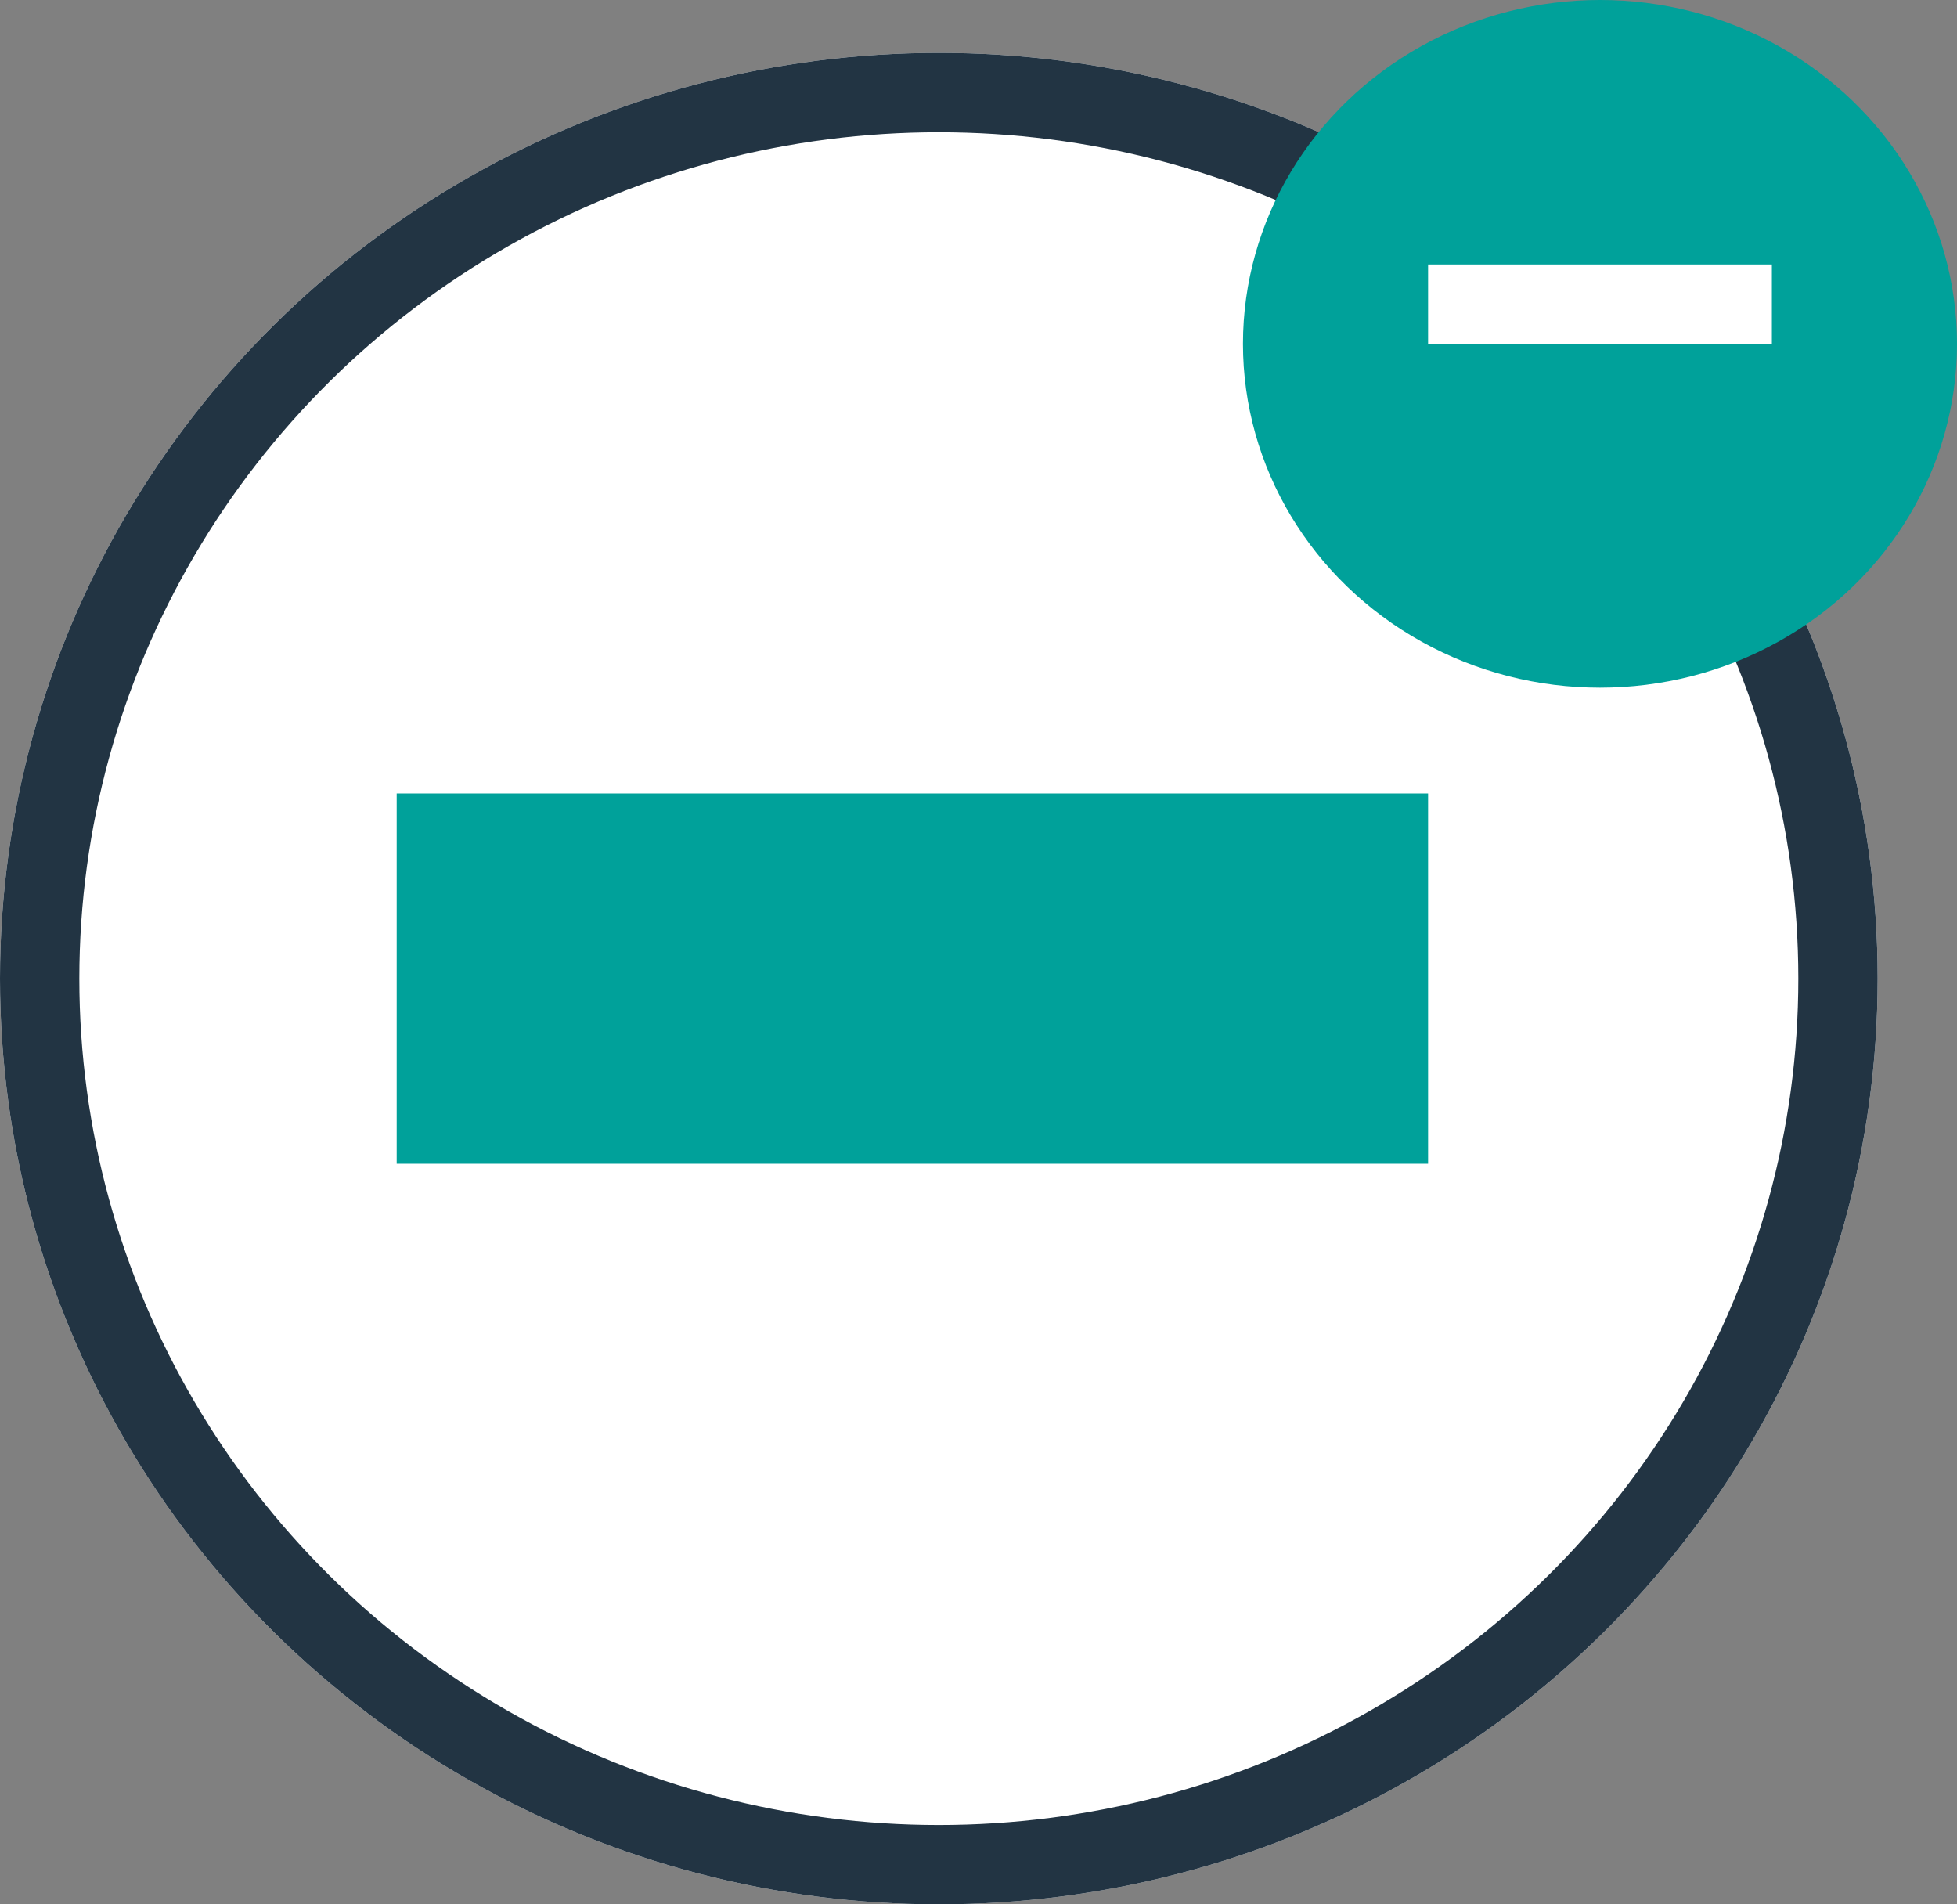
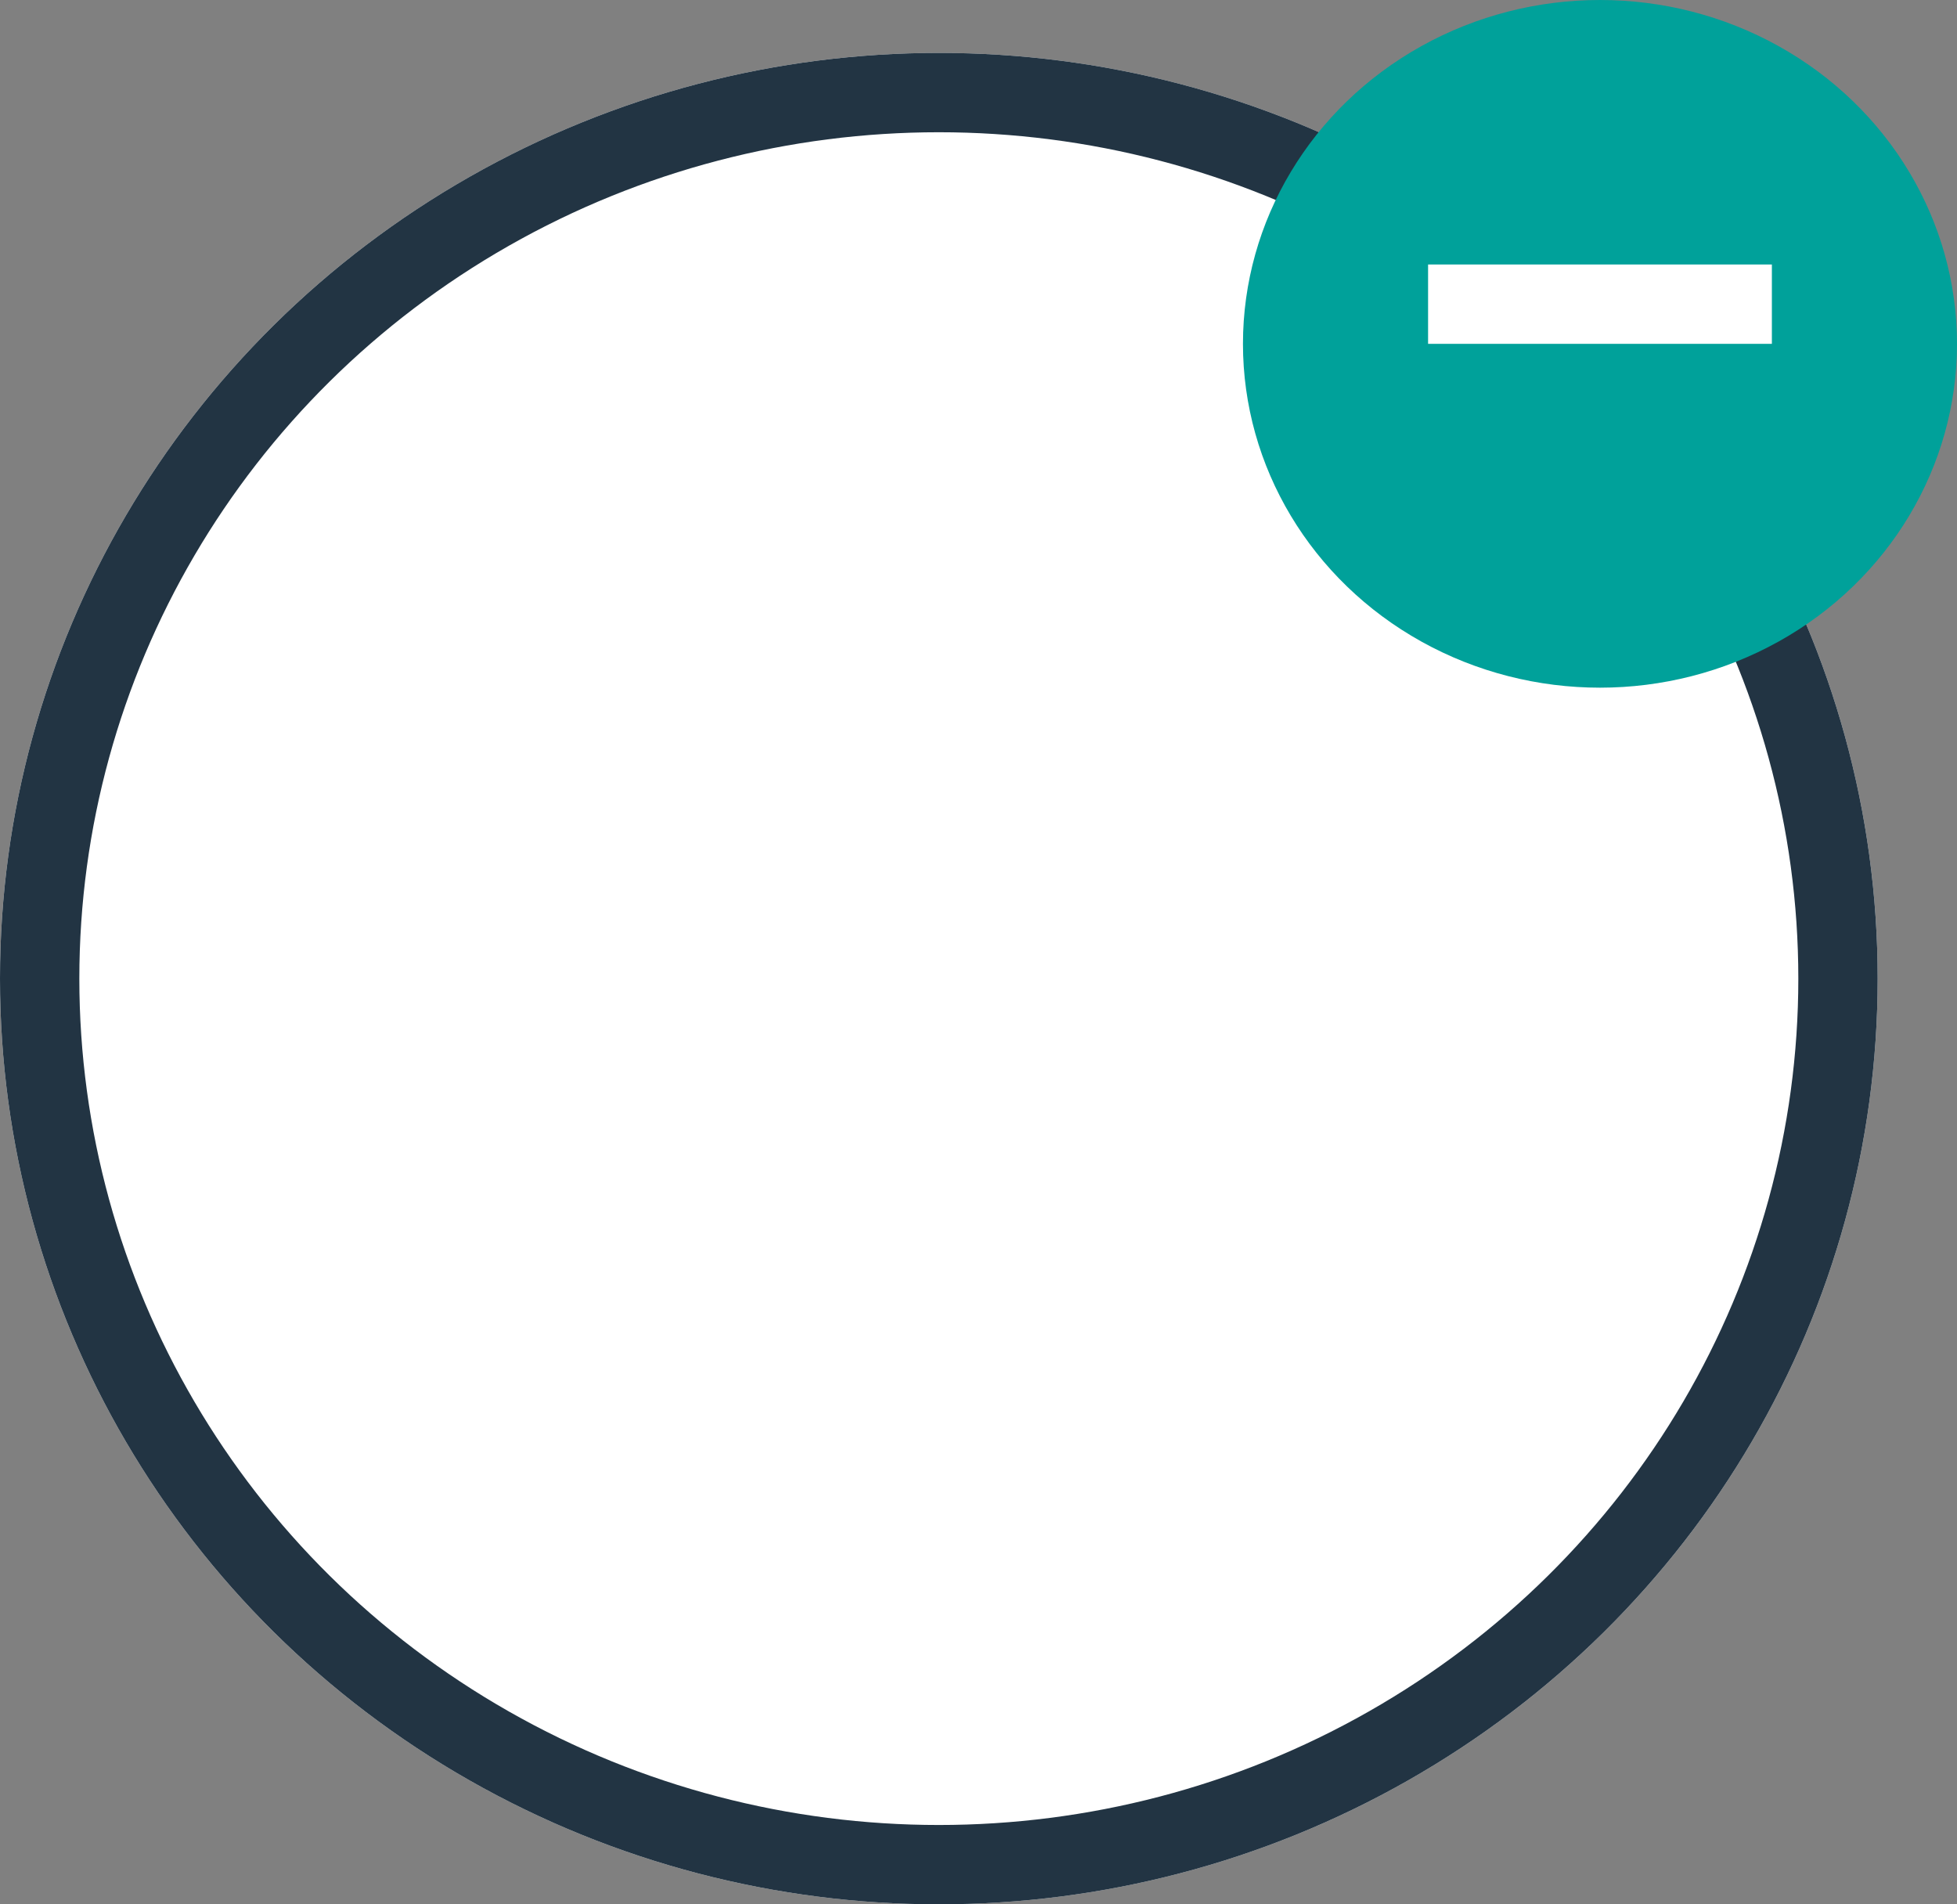
<svg xmlns="http://www.w3.org/2000/svg" width="74" height="72" viewBox="0 0 74 72">
  <rect x="0" y="0" width="74" height="72" fill="#808080" stroke="none" />
  <g id="Group_77" data-name="Group 77" transform="translate(-12 -156)">
    <g id="Group_45" data-name="Group 45" transform="translate(12.157 158.037)">
      <g id="Group_29" data-name="Group 29" transform="translate(0 0)">
        <g id="Ellipse_2" data-name="Ellipse 2" transform="translate(-0.157 -0.037)" fill="#fff" stroke="#223443" stroke-width="3">
          <ellipse cx="35.5" cy="35" rx="35.5" ry="35" stroke="none" />
          <ellipse cx="35.5" cy="35" rx="34" ry="33.5" fill="none" />
        </g>
      </g>
    </g>
-     <rect id="Rectangle_18" data-name="Rectangle 18" width="39" height="14" transform="translate(27 186)" fill="#00a19a" />
    <ellipse id="Ellipse_3" data-name="Ellipse 3" cx="13.5" cy="13" rx="13.5" ry="13" transform="translate(59 156)" fill="#00a19a" />
    <rect id="Rectangle_21" data-name="Rectangle 21" width="13" height="3" transform="translate(66 166)" fill="#fff" />
  </g>
</svg>